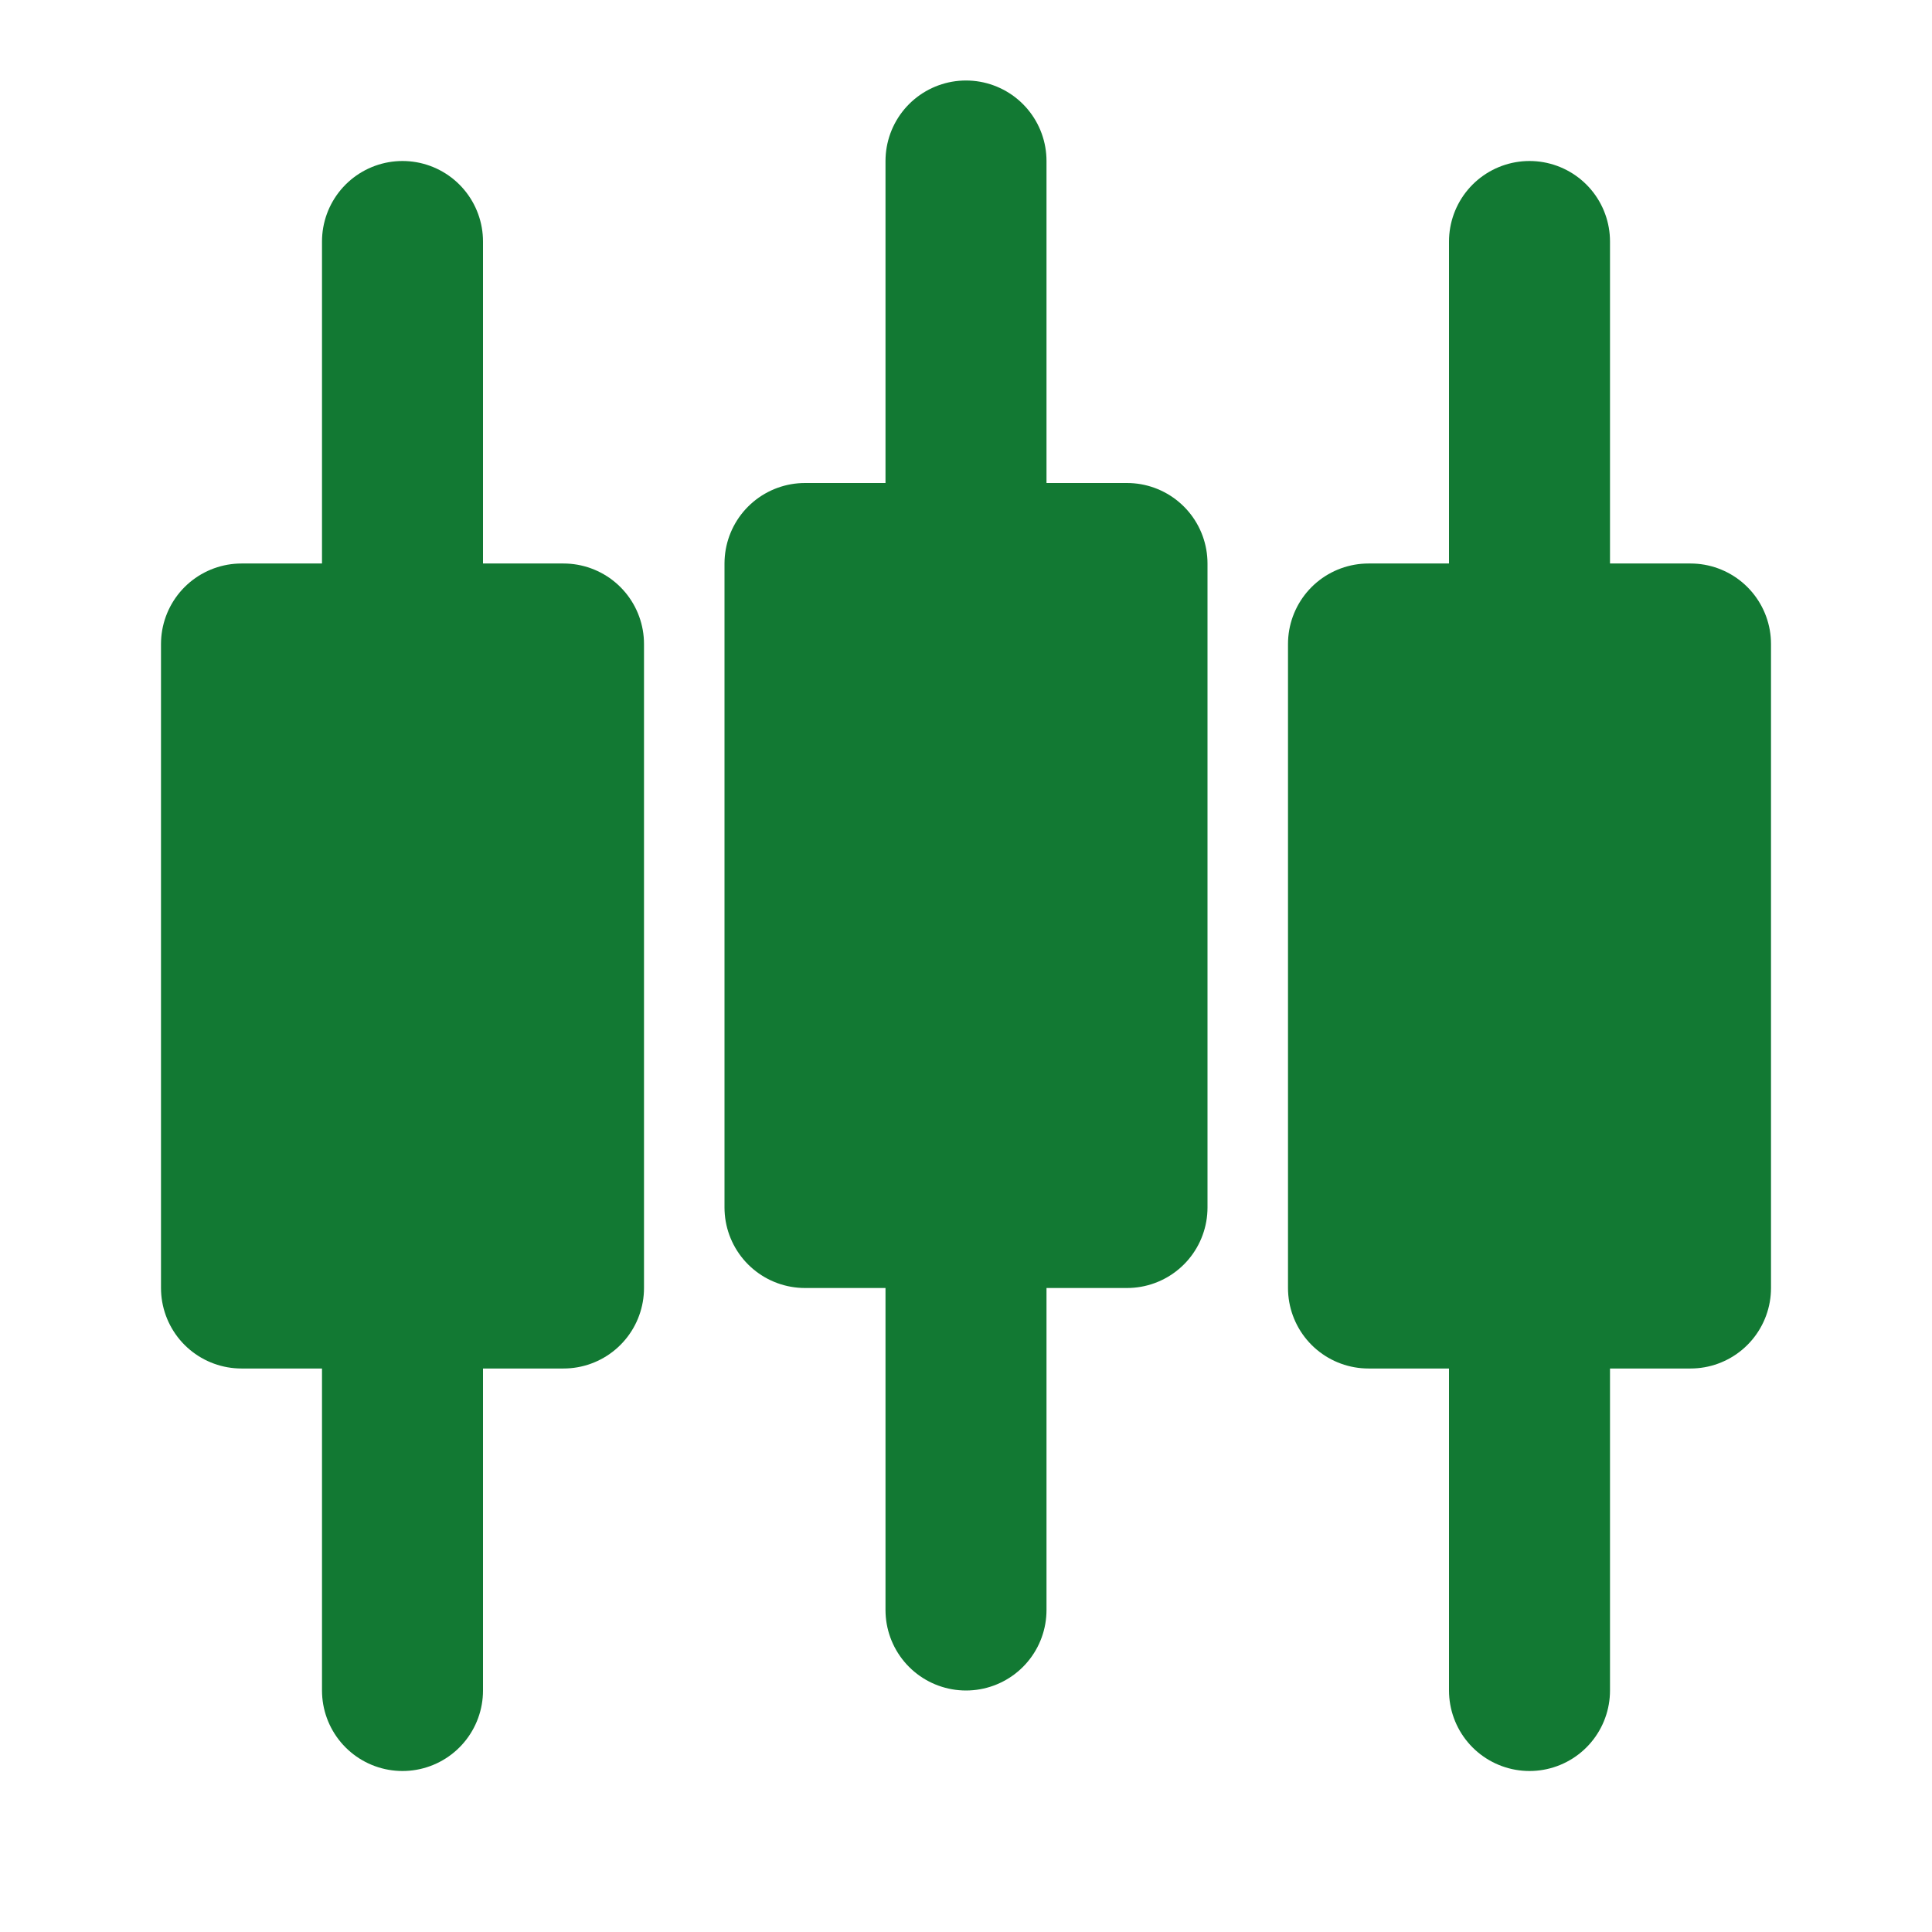
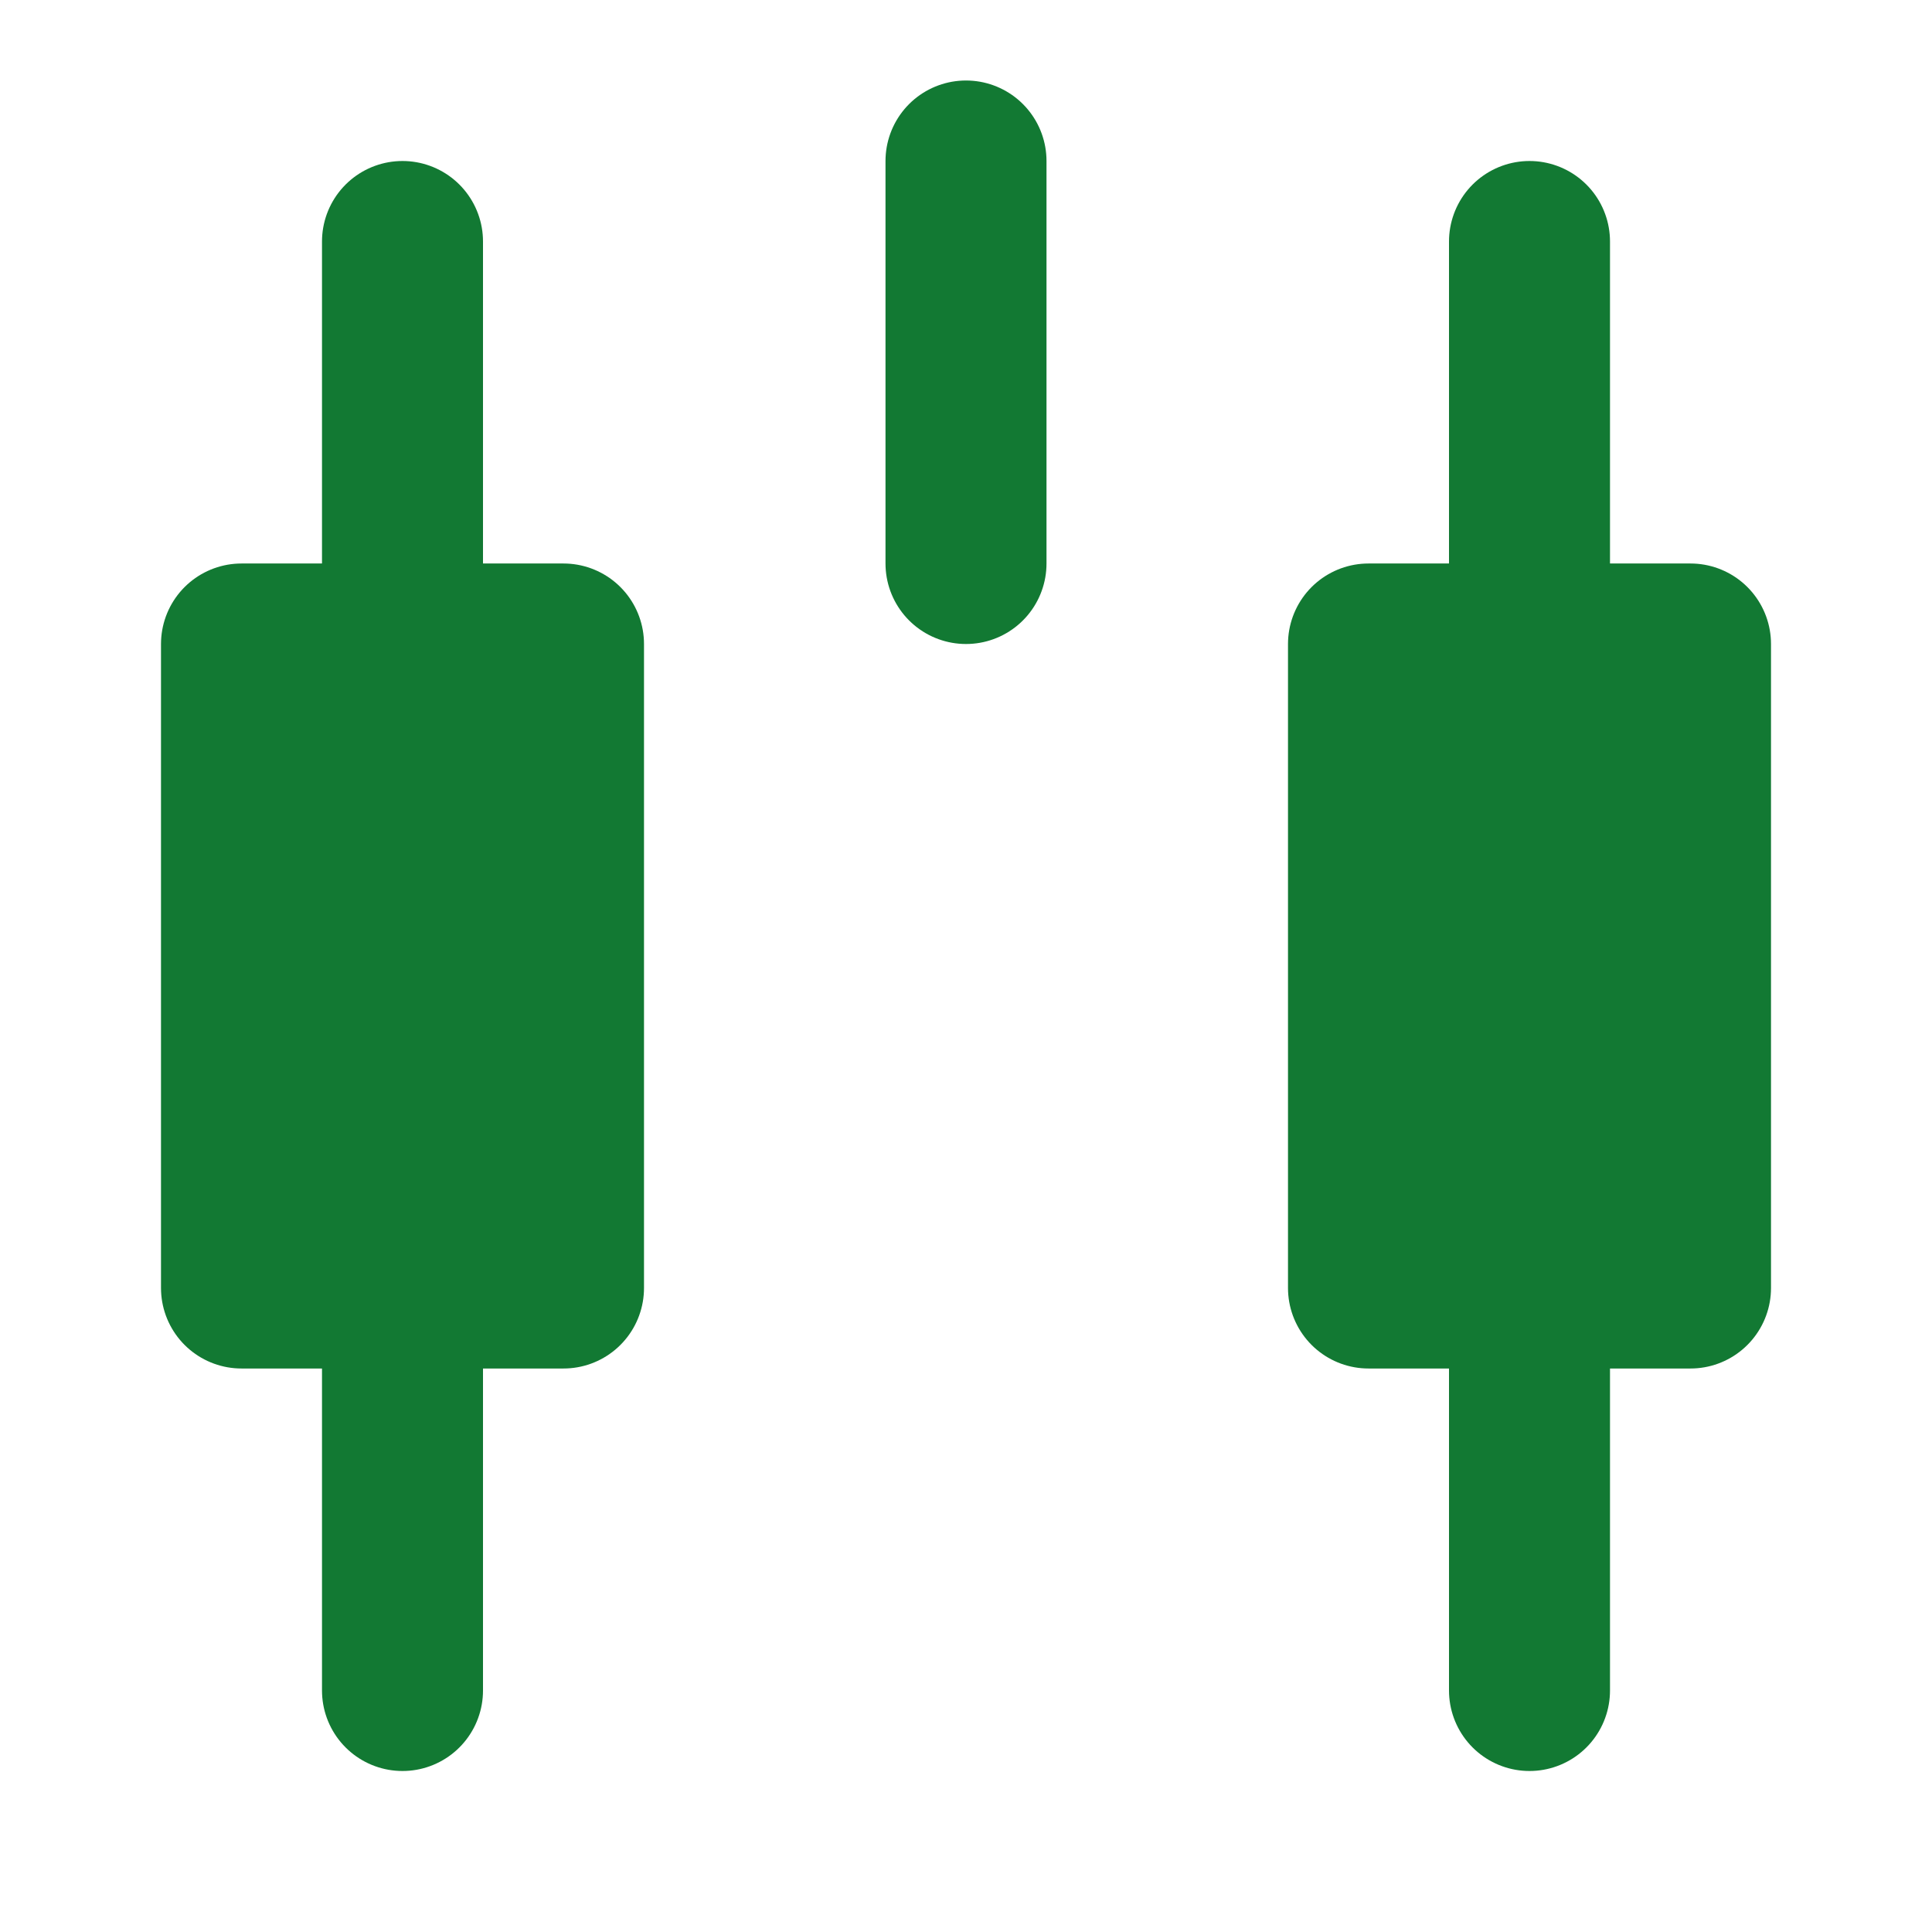
<svg xmlns="http://www.w3.org/2000/svg" width="24" height="24" viewBox="0 0 24 24" fill="none">
  <path d="M7 8H3V16H7V8Z" fill="#127933" stroke="#127933" stroke-width="2" stroke-linejoin="round" />
  <path d="M5 3V8" stroke="#127933" stroke-width="2" stroke-linecap="round" stroke-linejoin="round" />
  <path d="M5 16V21" stroke="#127933" stroke-width="2" stroke-linecap="round" stroke-linejoin="round" />
  <path d="M21 8H17V16H21V8Z" fill="#127933" stroke="#127933" stroke-width="2" stroke-linejoin="round" />
  <path d="M19 3V8" stroke="#127933" stroke-width="2" stroke-linecap="round" stroke-linejoin="round" />
  <path d="M19 16V21" stroke="#127933" stroke-width="2" stroke-linecap="round" stroke-linejoin="round" />
-   <path d="M14 7H10V15H14V7Z" fill="#127933" stroke="#127933" stroke-width="2" stroke-linejoin="round" />
  <path d="M12 2V7" stroke="#127933" stroke-width="2" stroke-linecap="round" stroke-linejoin="round" />
-   <path d="M12 15V20" stroke="#127933" stroke-width="2" stroke-linecap="round" stroke-linejoin="round" />
</svg>